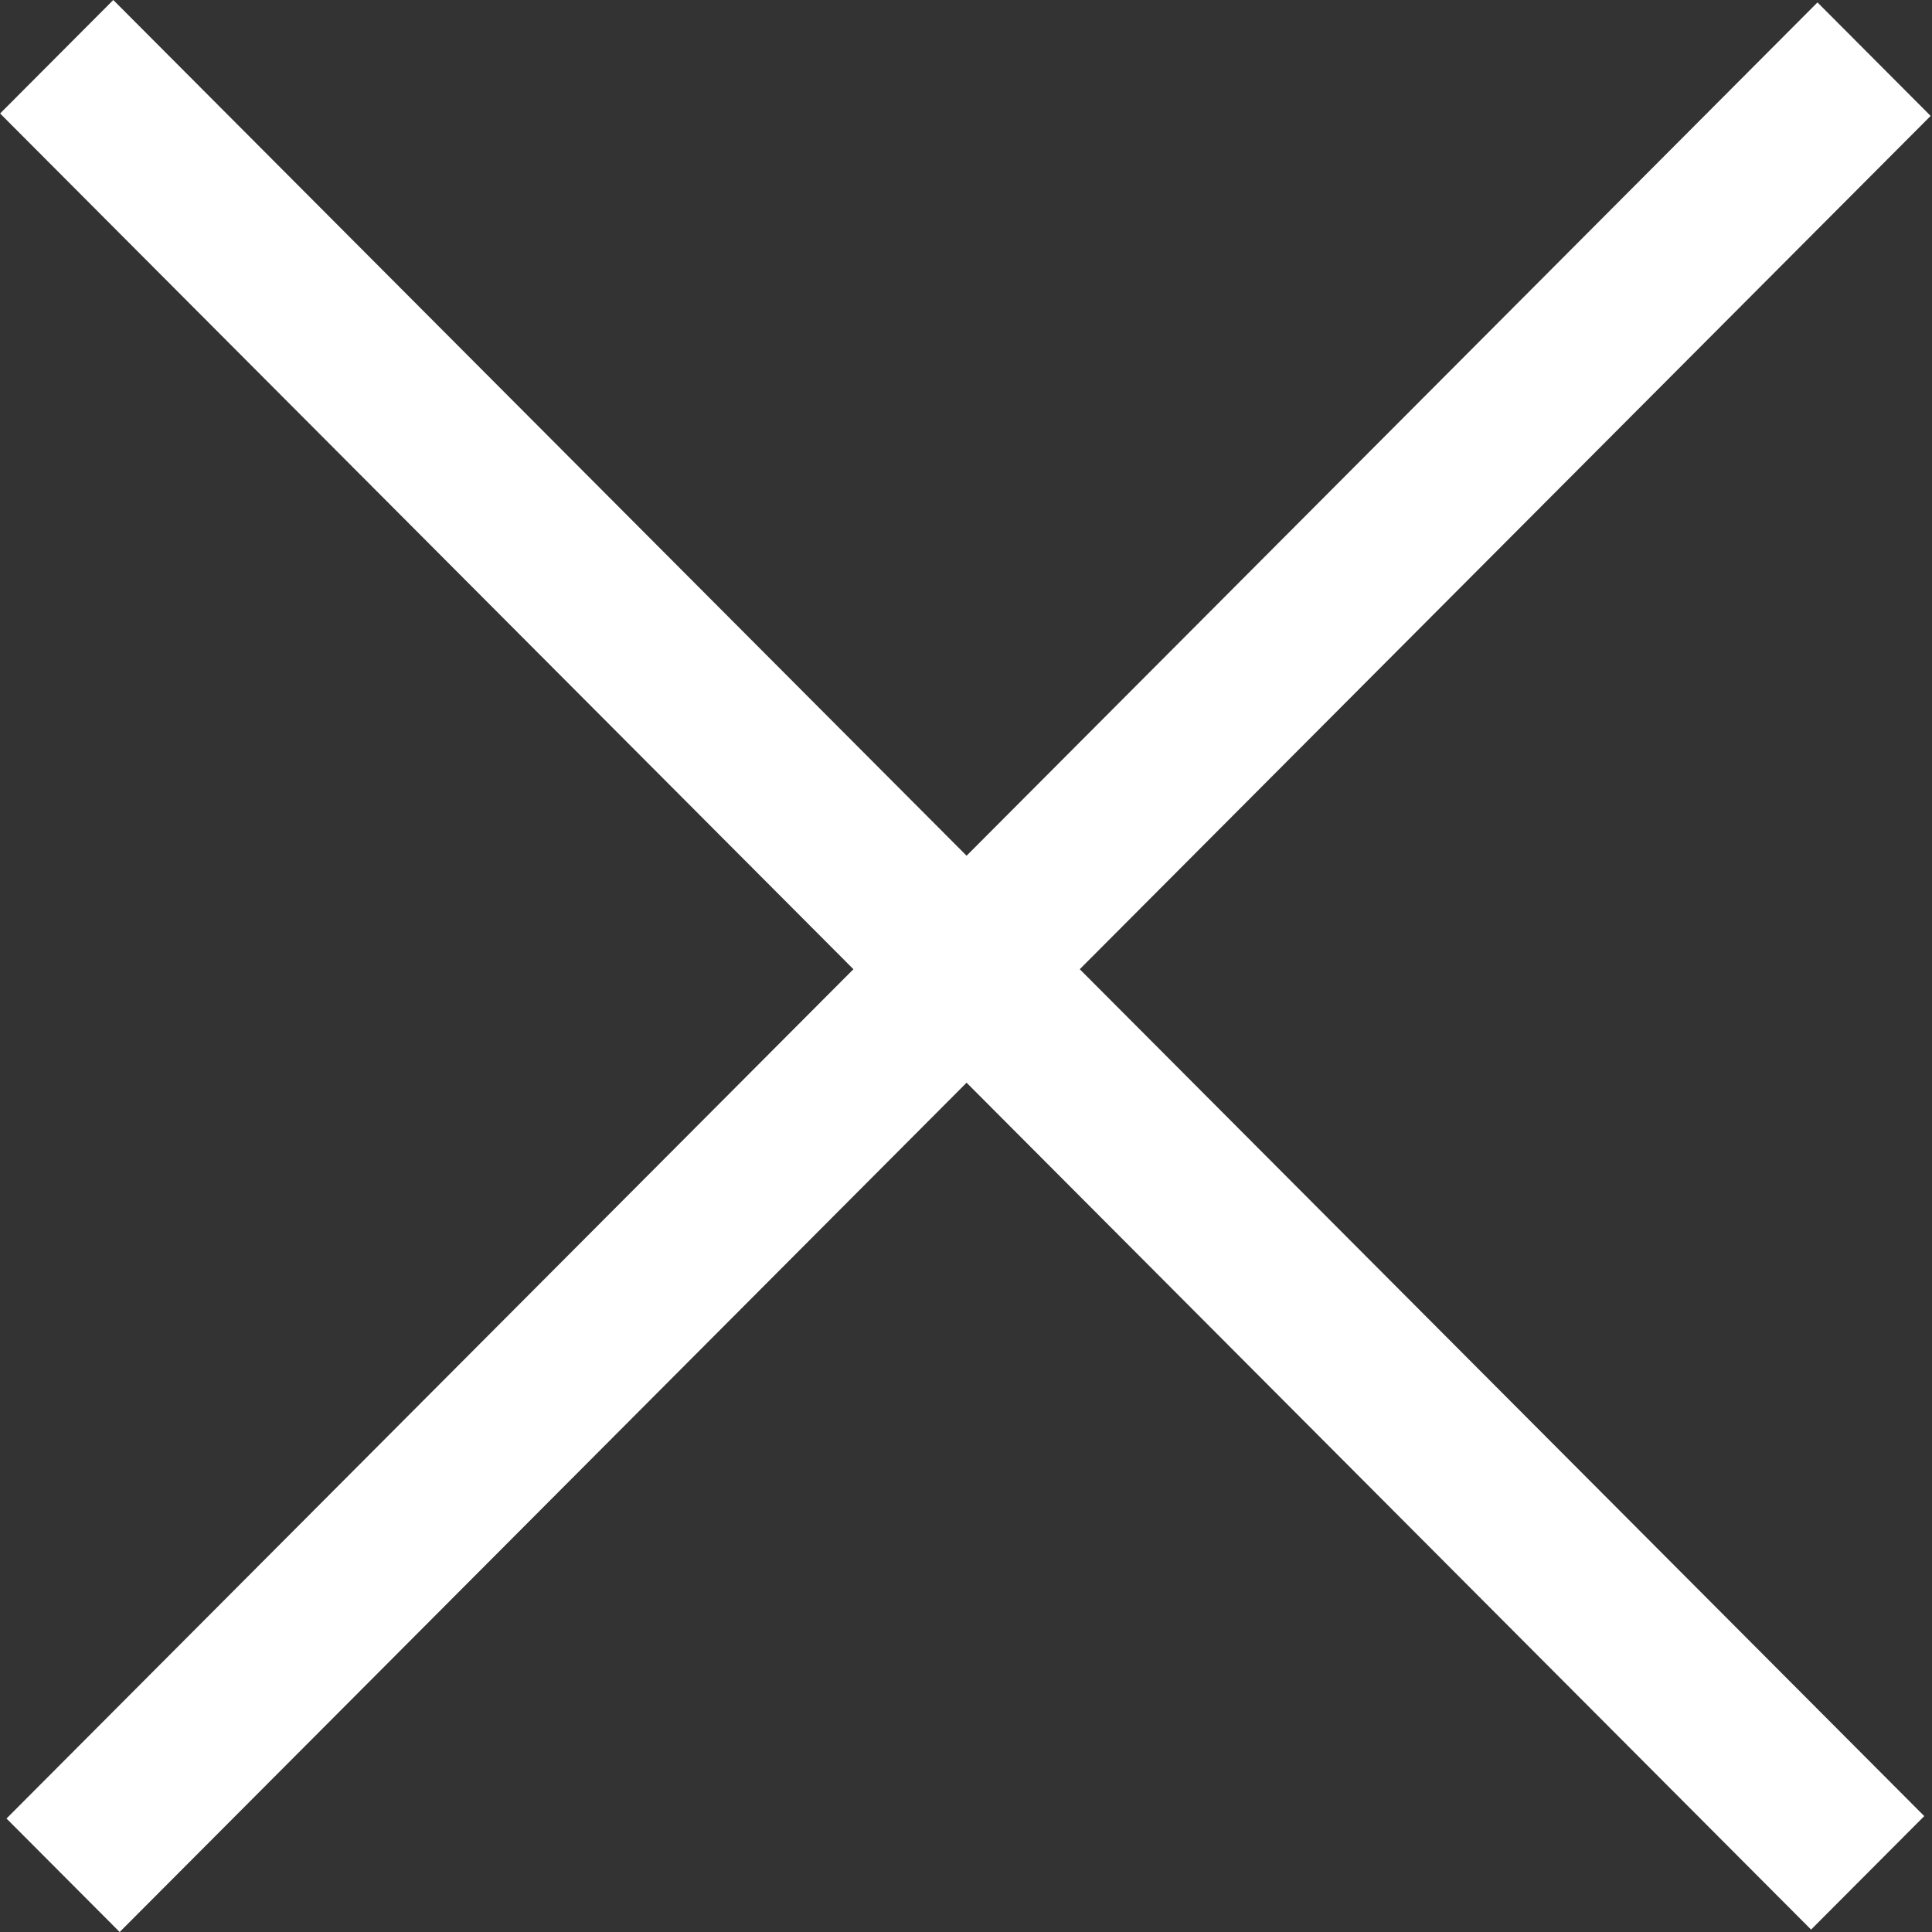
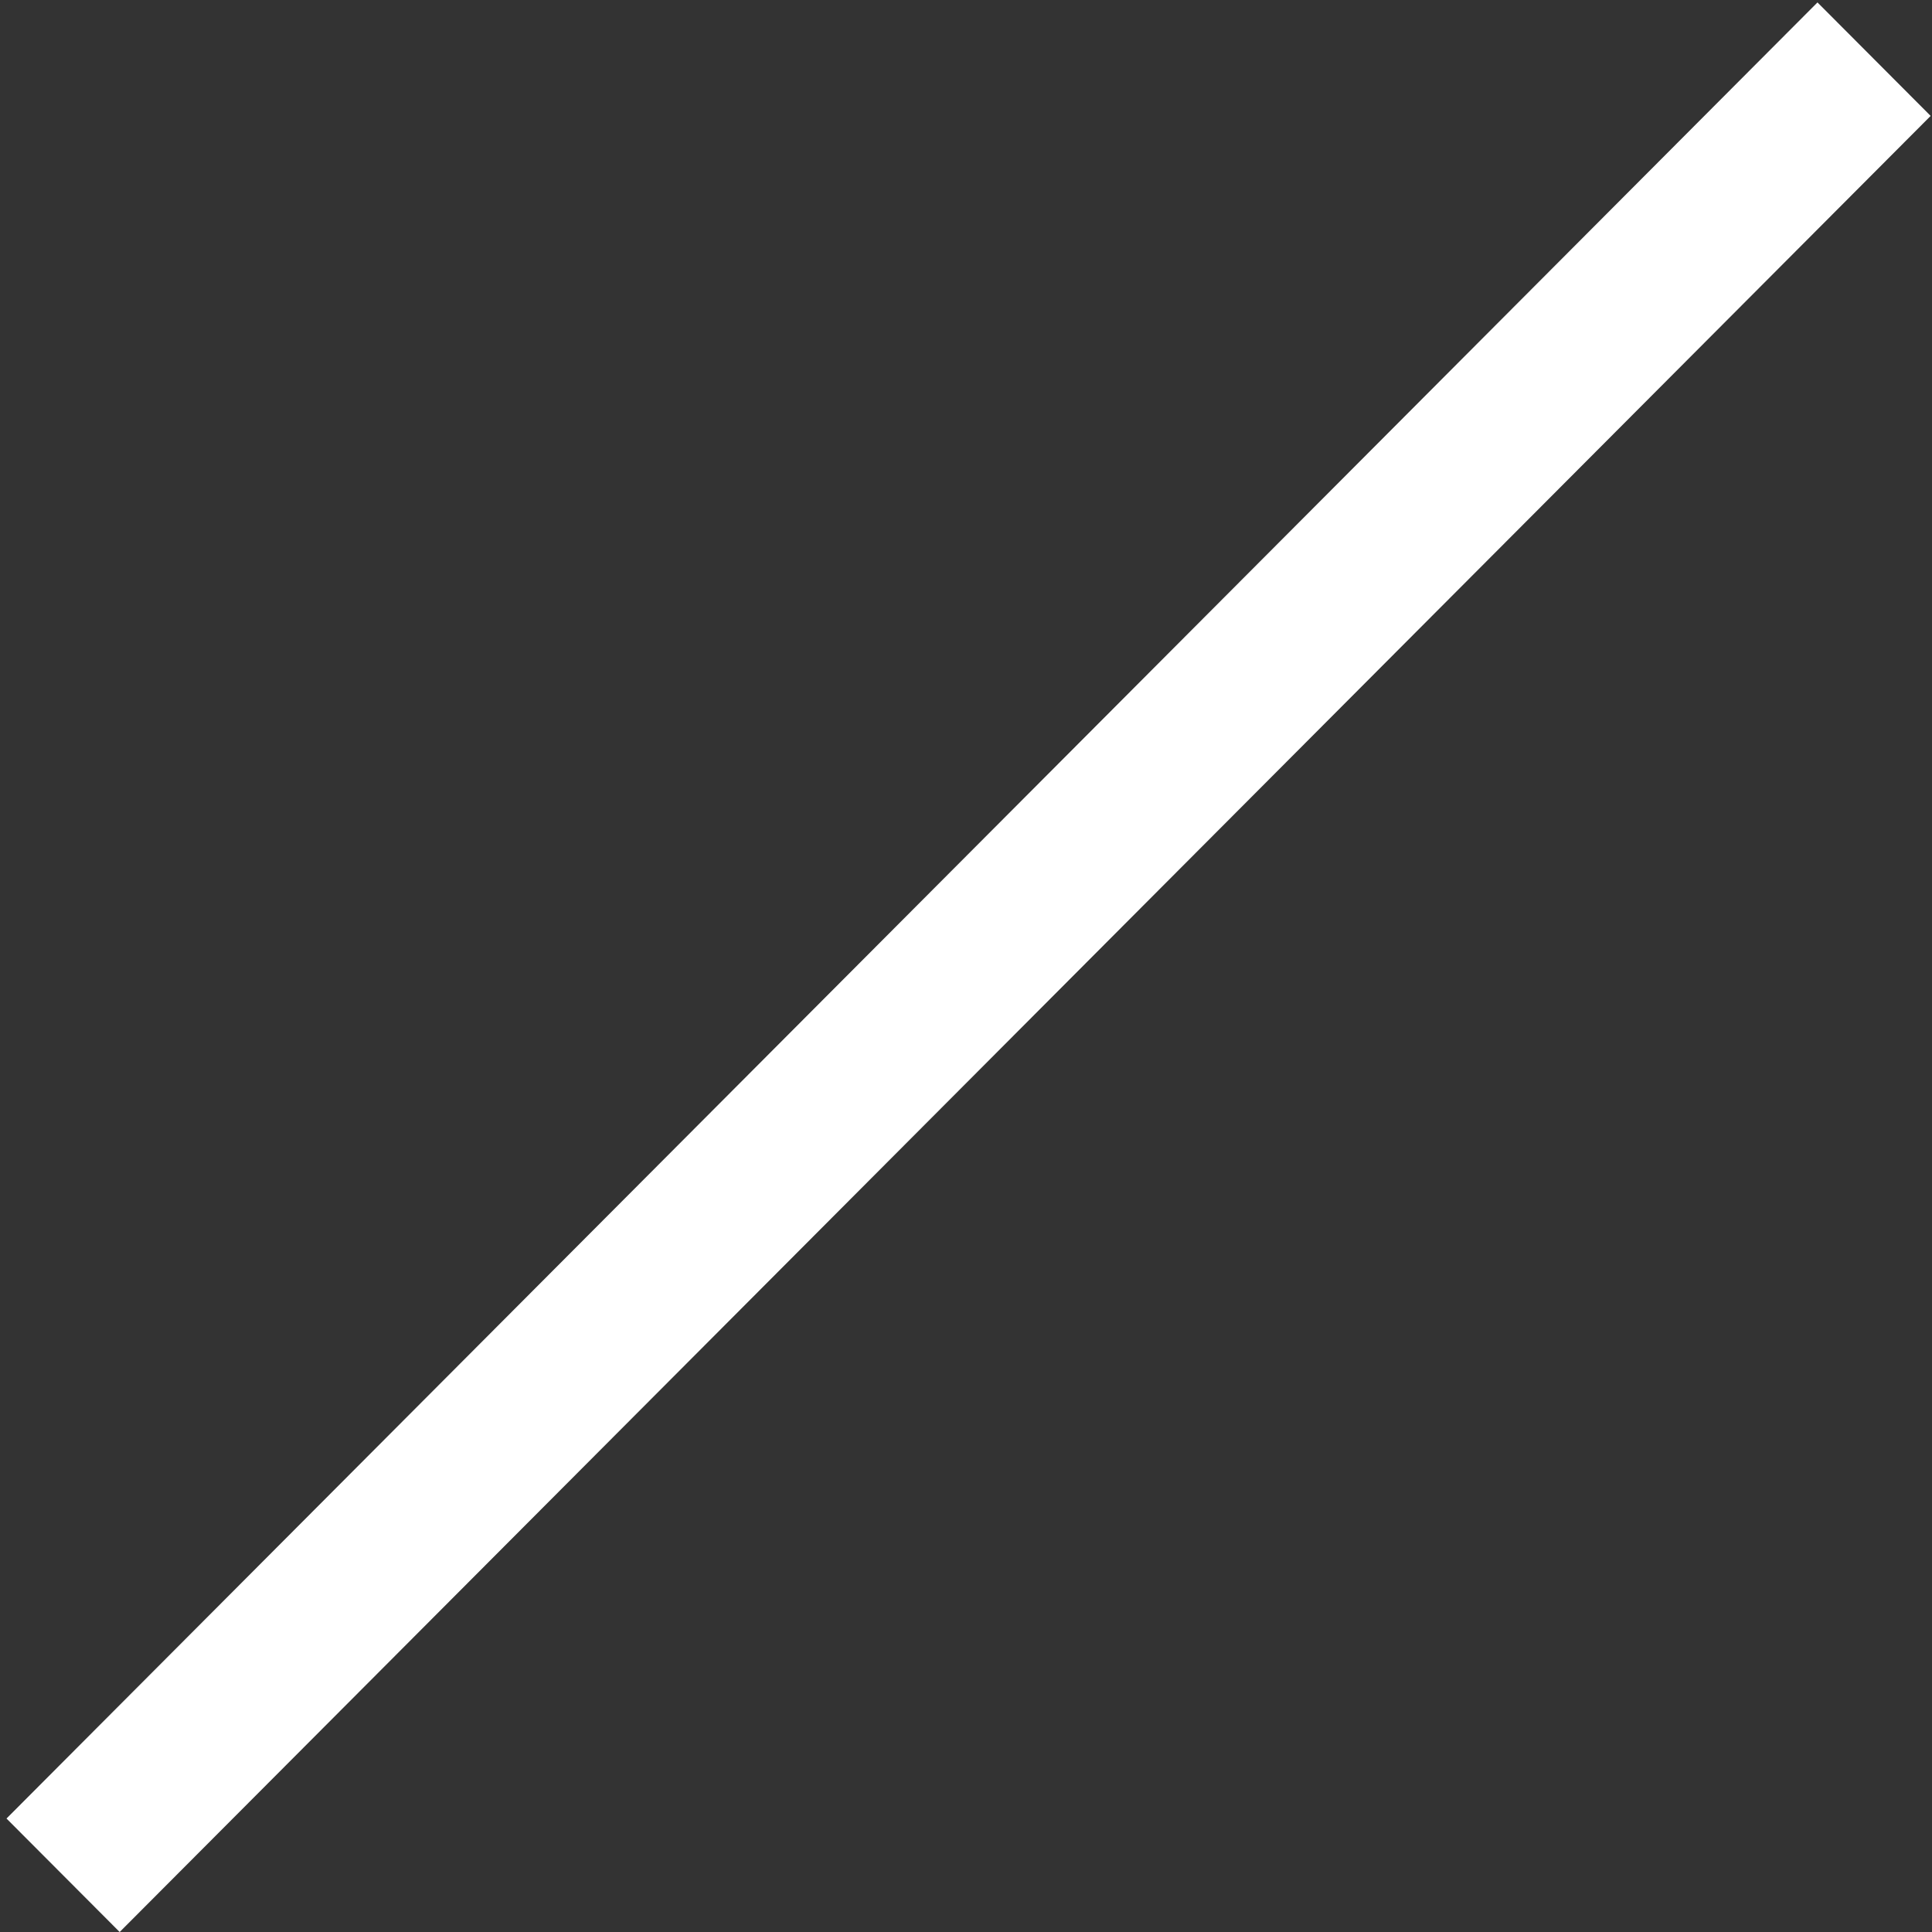
<svg xmlns="http://www.w3.org/2000/svg" width="30" height="30" viewBox="0 0 30 30" fill="none">
  <rect x="0" y="0" width="30" height="30" fill="#333333" stroke="none" />
-   <rect width="39.831" height="2.489" transform="matrix(0.706 0.708 -0.706 0.708 1.759 0)" fill="white" />
  <rect width="39.831" height="2.489" transform="matrix(0.706 -0.708 0.706 0.708 0.101 28.238)" fill="white" />
</svg>